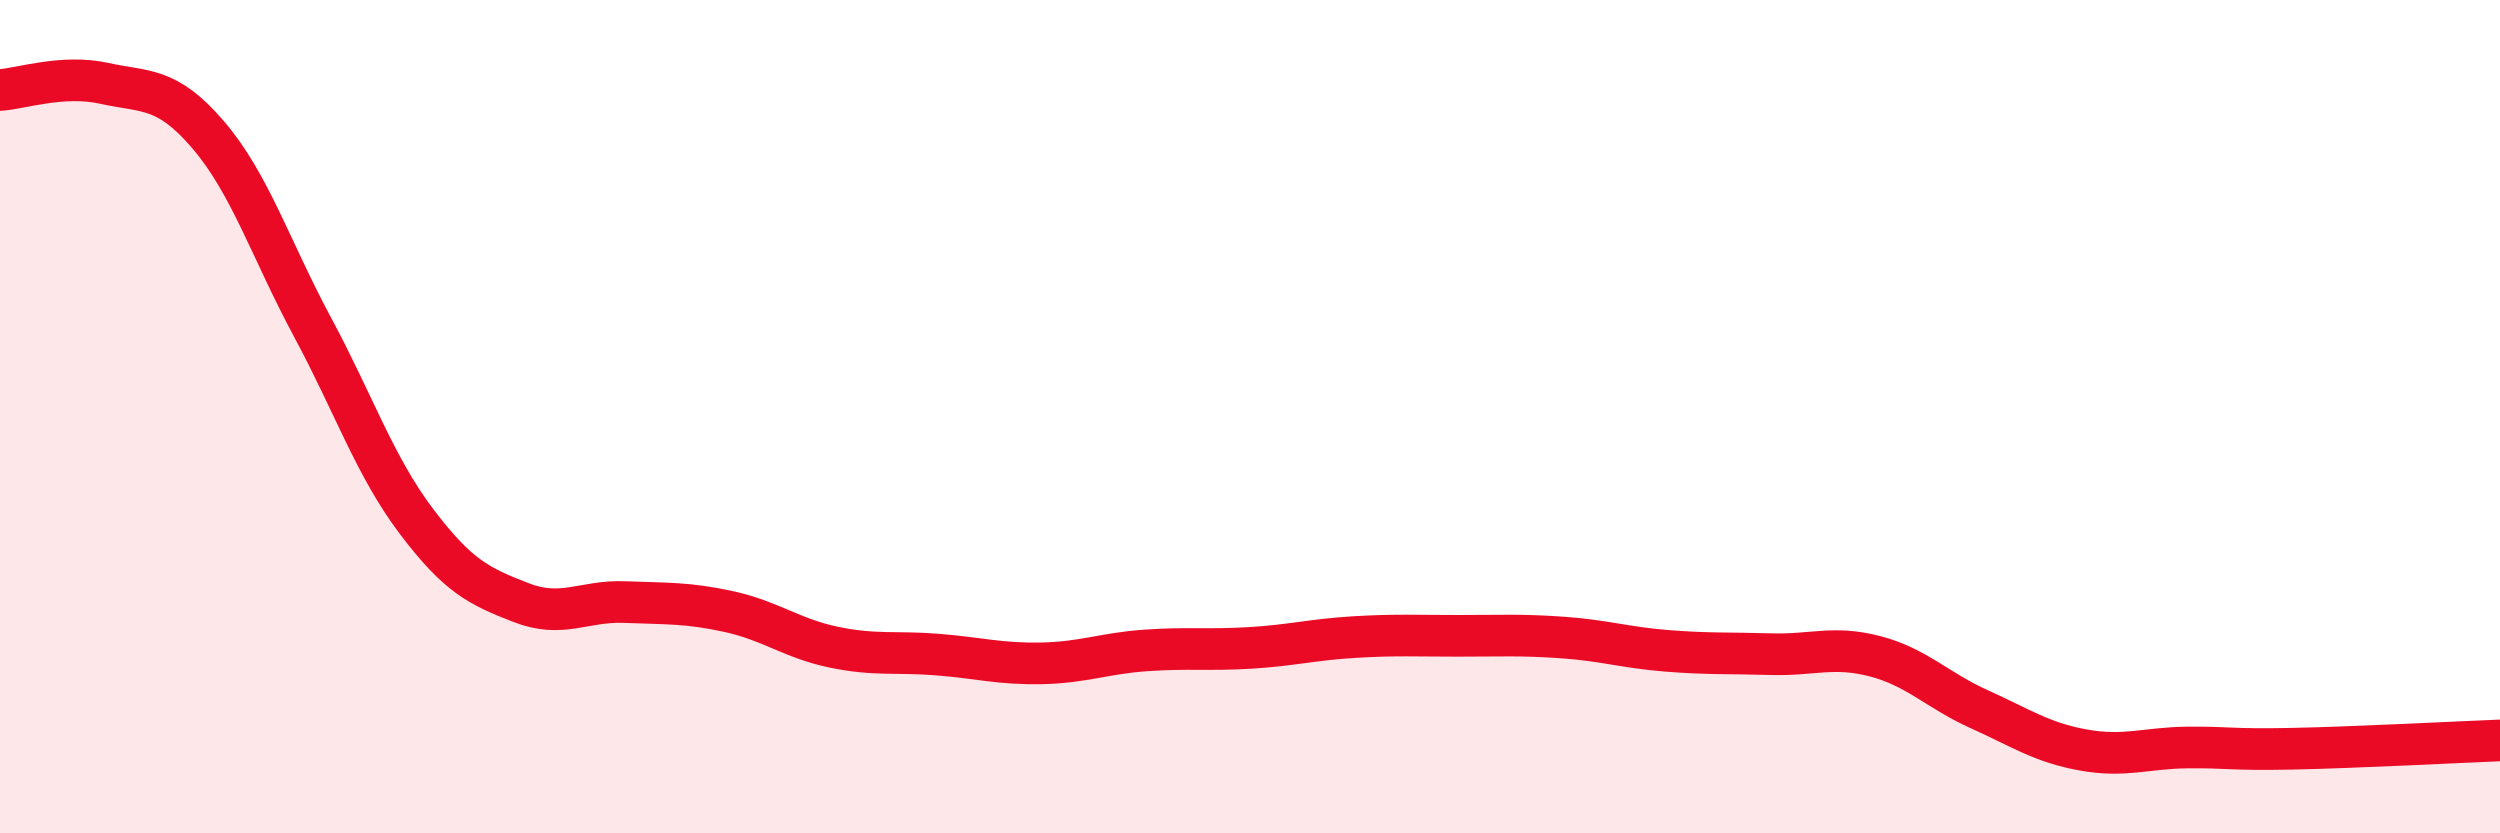
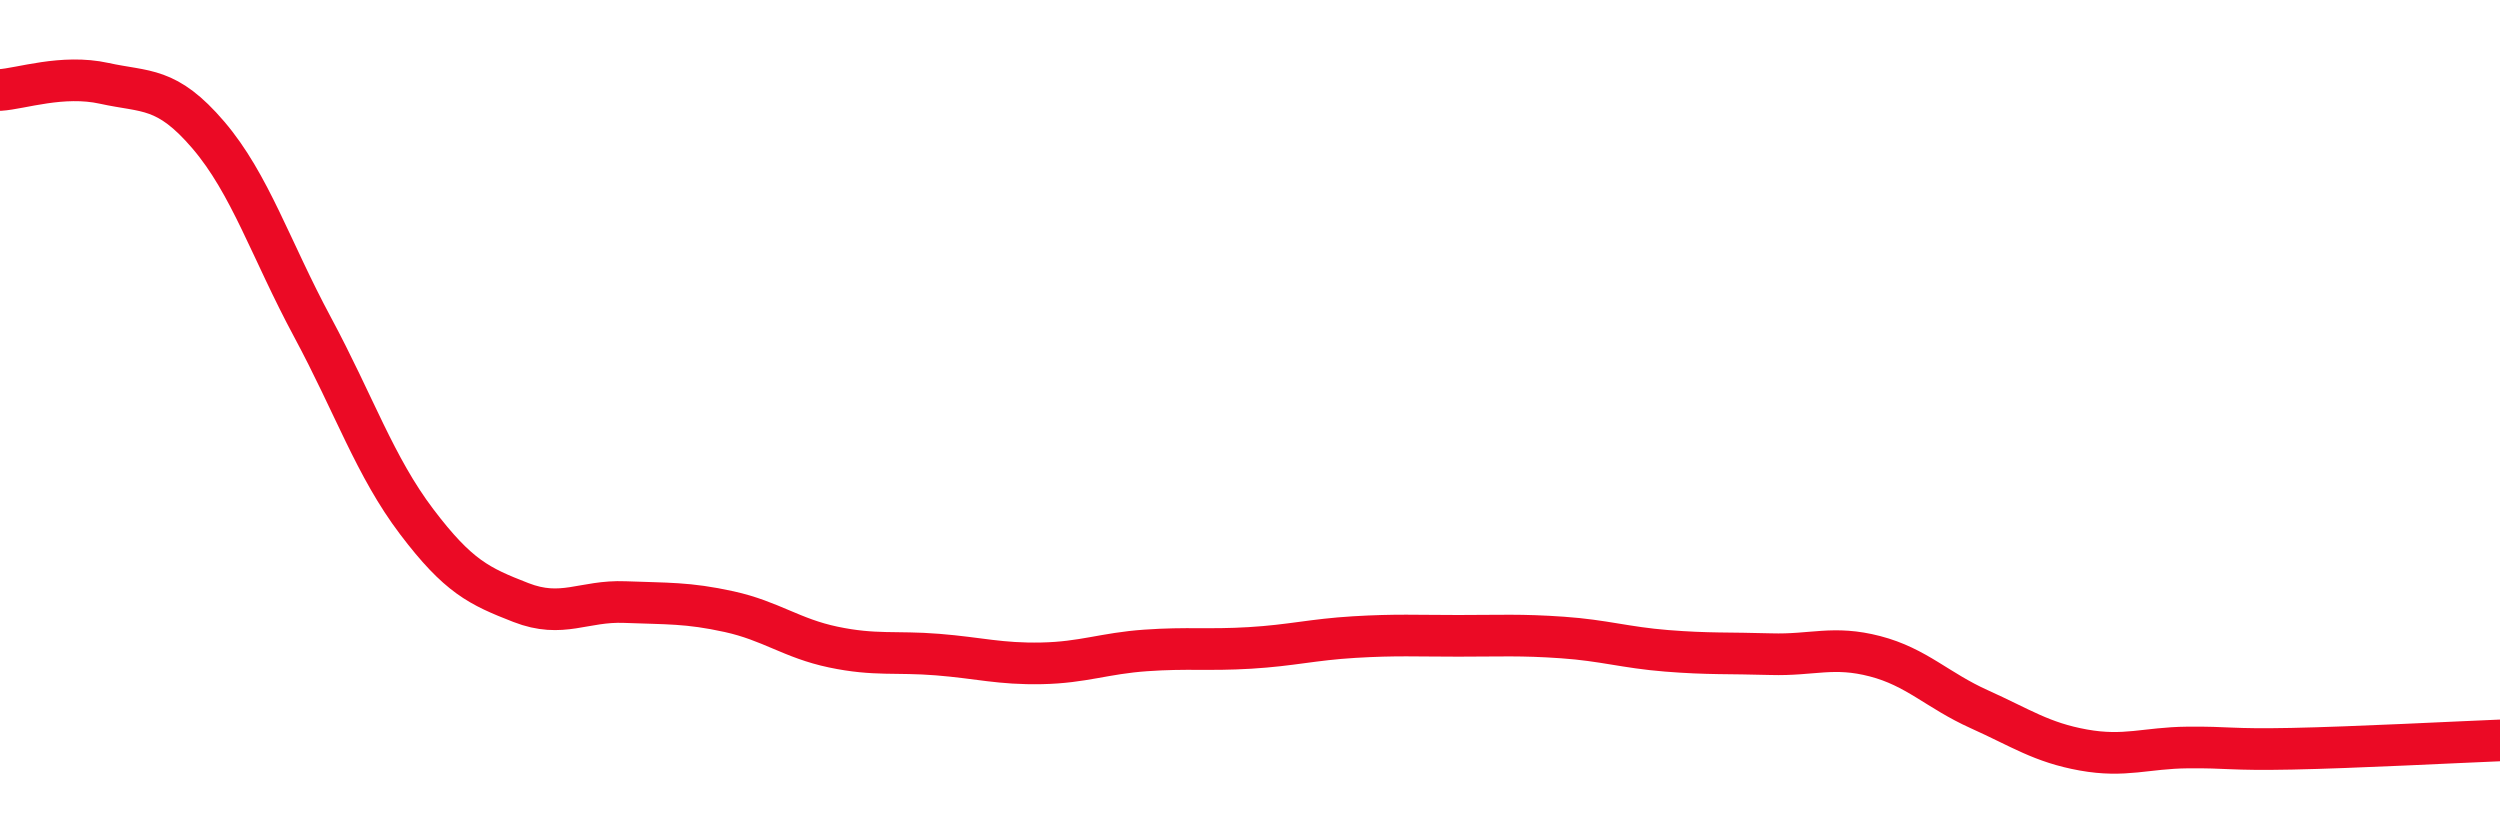
<svg xmlns="http://www.w3.org/2000/svg" width="60" height="20" viewBox="0 0 60 20">
-   <path d="M 0,2.16 C 0.5,2.13 1.5,1.78 2.5,2 C 3.5,2.22 4,2.07 5,3.24 C 6,4.41 6.5,5.99 7.5,7.85 C 8.5,9.71 9,11.2 10,12.52 C 11,13.84 11.5,14.07 12.5,14.46 C 13.5,14.85 14,14.41 15,14.45 C 16,14.49 16.5,14.46 17.5,14.68 C 18.5,14.9 19,15.32 20,15.53 C 21,15.74 21.5,15.63 22.5,15.71 C 23.5,15.79 24,15.94 25,15.92 C 26,15.9 26.5,15.68 27.5,15.61 C 28.5,15.54 29,15.61 30,15.55 C 31,15.49 31.5,15.35 32.5,15.29 C 33.5,15.23 34,15.26 35,15.26 C 36,15.26 36.5,15.23 37.5,15.3 C 38.5,15.37 39,15.54 40,15.62 C 41,15.7 41.5,15.67 42.5,15.7 C 43.5,15.73 44,15.49 45,15.75 C 46,16.01 46.5,16.57 47.5,17.02 C 48.5,17.47 49,17.82 50,18 C 51,18.18 51.5,17.95 52.5,17.94 C 53.5,17.93 53.5,18 55,17.97 C 56.5,17.94 59,17.81 60,17.77L60 20L0 20Z" fill="#EB0A25" opacity="0.1" stroke-linecap="round" stroke-linejoin="round" />
  <path d="M 0,2.16 C 0.5,2.13 1.5,1.78 2.5,2 C 3.5,2.22 4,2.07 5,3.24 C 6,4.41 6.5,5.99 7.5,7.85 C 8.5,9.71 9,11.2 10,12.52 C 11,13.84 11.5,14.07 12.5,14.46 C 13.5,14.85 14,14.41 15,14.45 C 16,14.49 16.5,14.46 17.5,14.68 C 18.5,14.9 19,15.32 20,15.53 C 21,15.74 21.5,15.63 22.5,15.71 C 23.5,15.79 24,15.94 25,15.92 C 26,15.9 26.5,15.68 27.5,15.61 C 28.5,15.54 29,15.61 30,15.55 C 31,15.49 31.5,15.35 32.5,15.29 C 33.5,15.23 34,15.26 35,15.26 C 36,15.26 36.5,15.23 37.5,15.3 C 38.5,15.37 39,15.54 40,15.62 C 41,15.7 41.5,15.67 42.5,15.7 C 43.5,15.73 44,15.49 45,15.75 C 46,16.01 46.5,16.57 47.5,17.02 C 48.5,17.47 49,17.82 50,18 C 51,18.18 51.5,17.95 52.5,17.94 C 53.5,17.93 53.5,18 55,17.97 C 56.5,17.94 59,17.81 60,17.77" stroke="#EB0A25" stroke-width="1" fill="none" stroke-linecap="round" stroke-linejoin="round" />
</svg>